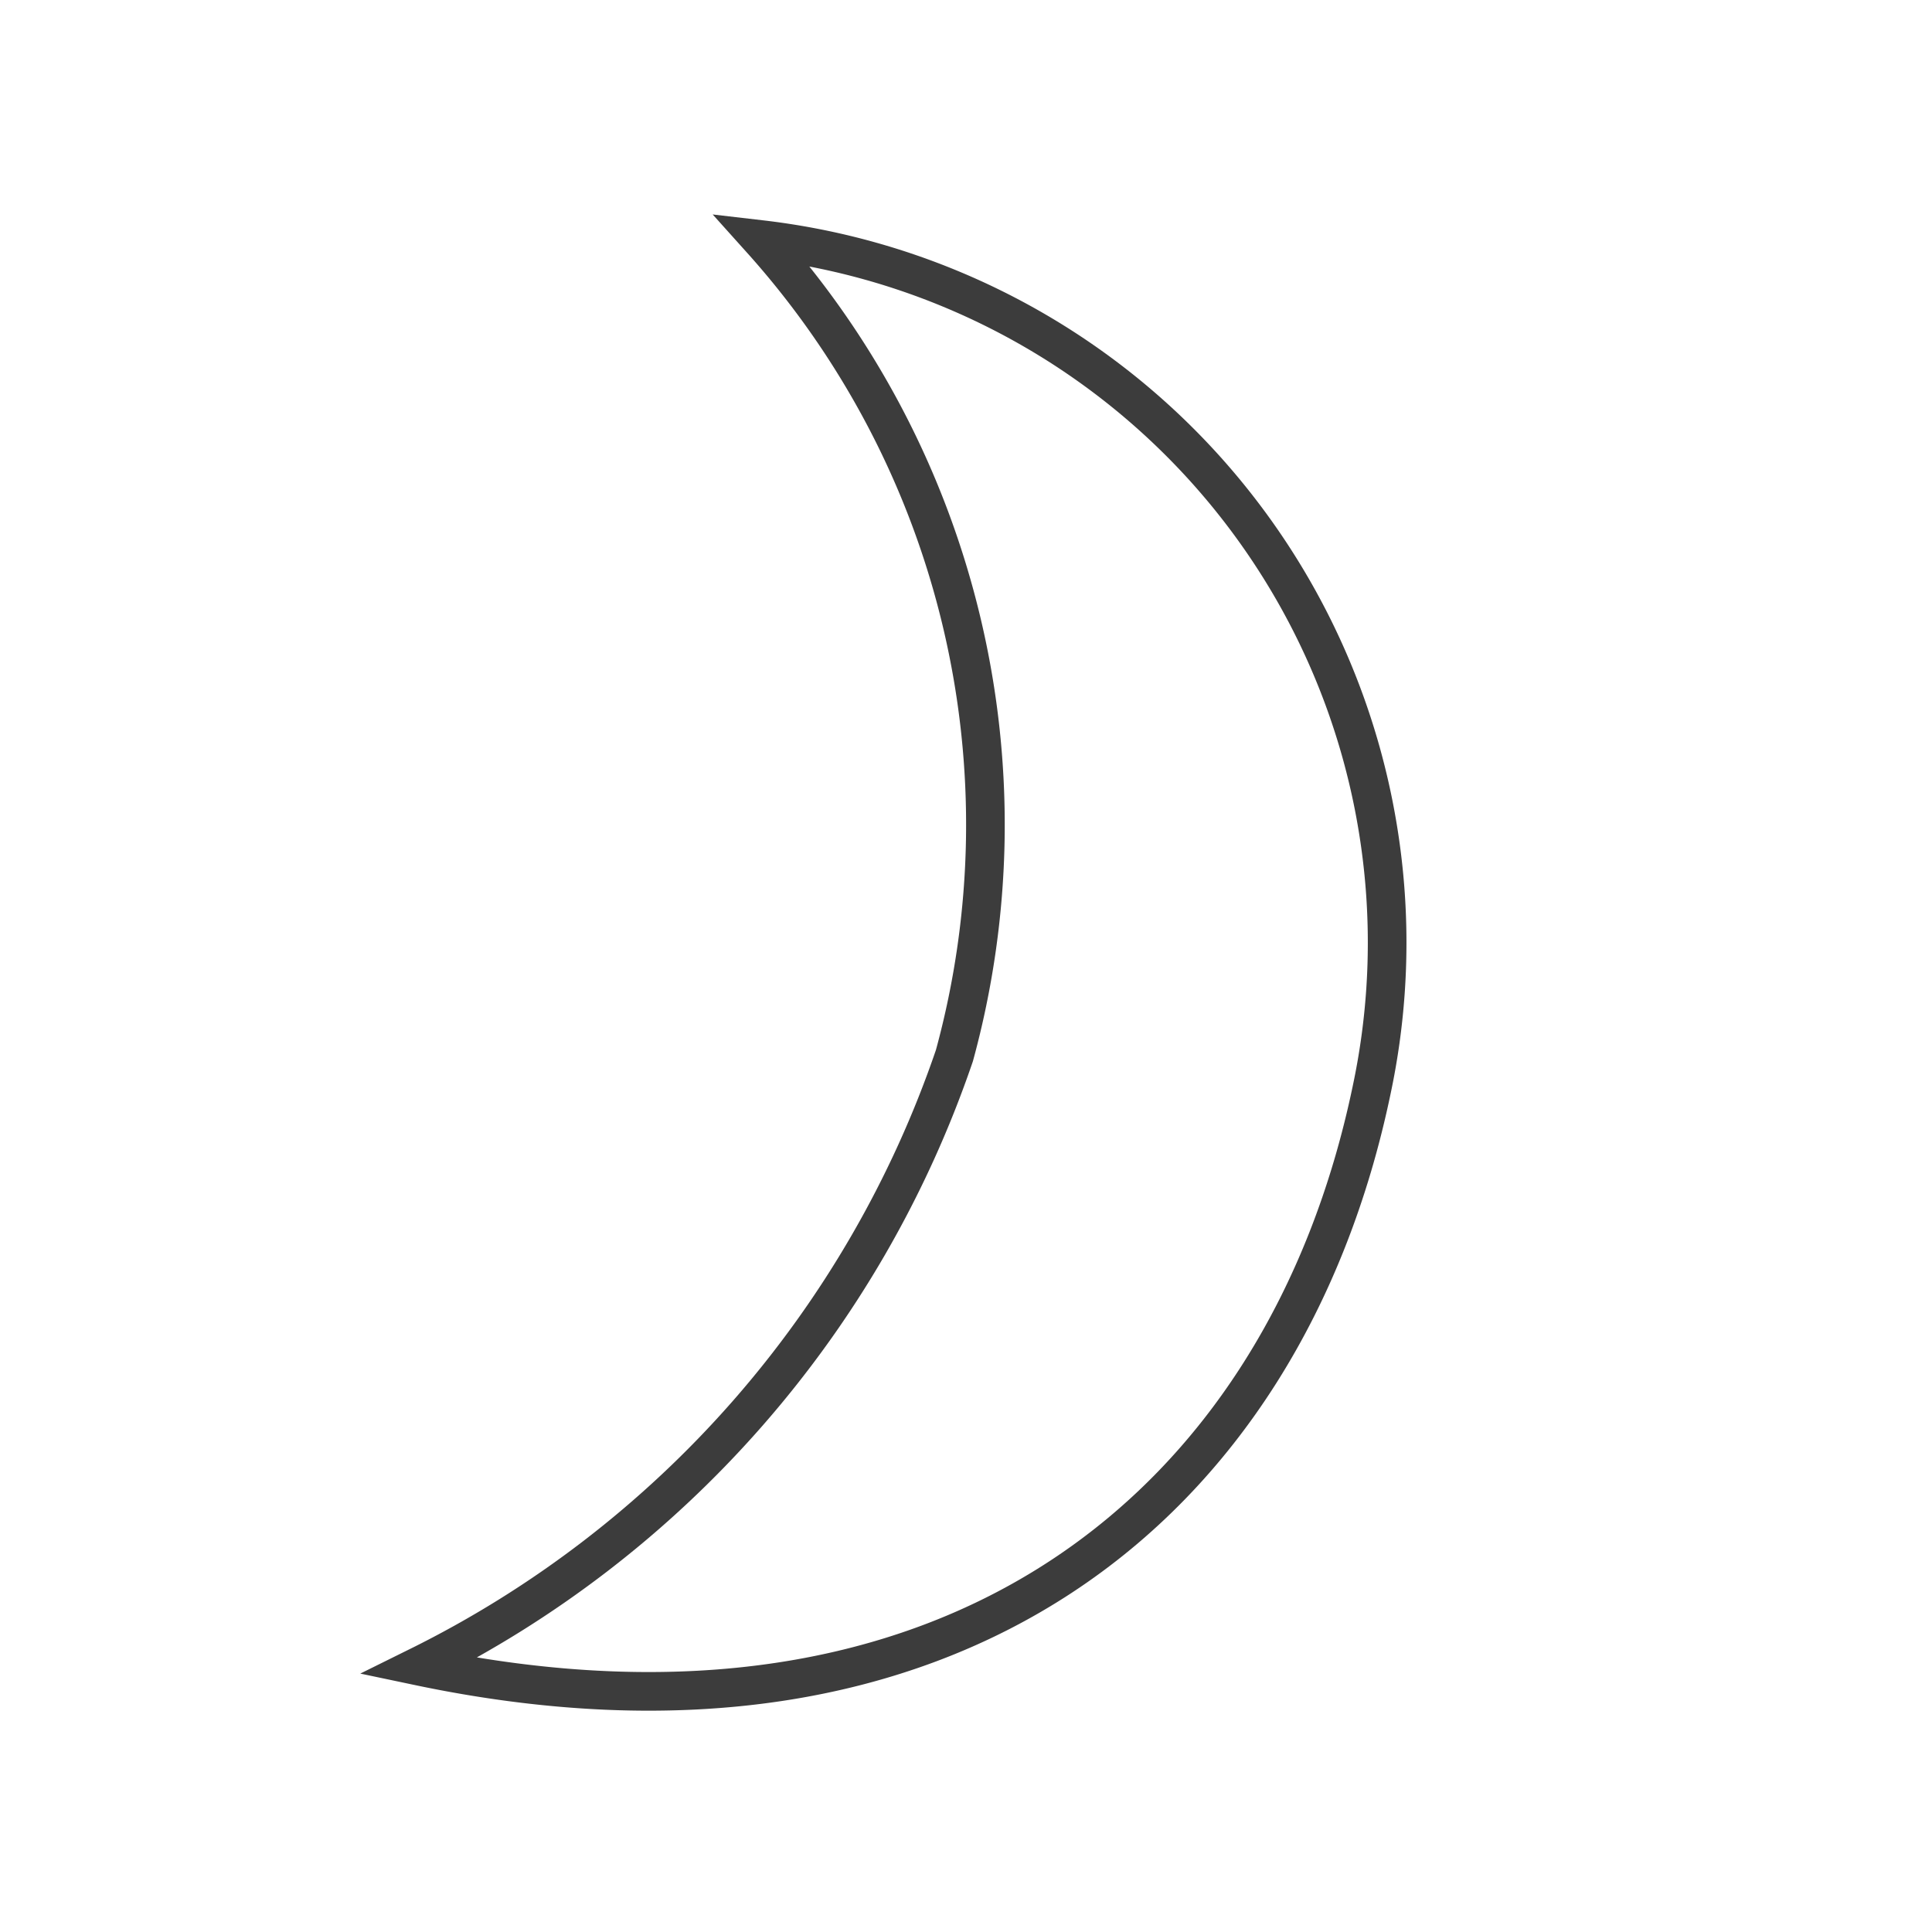
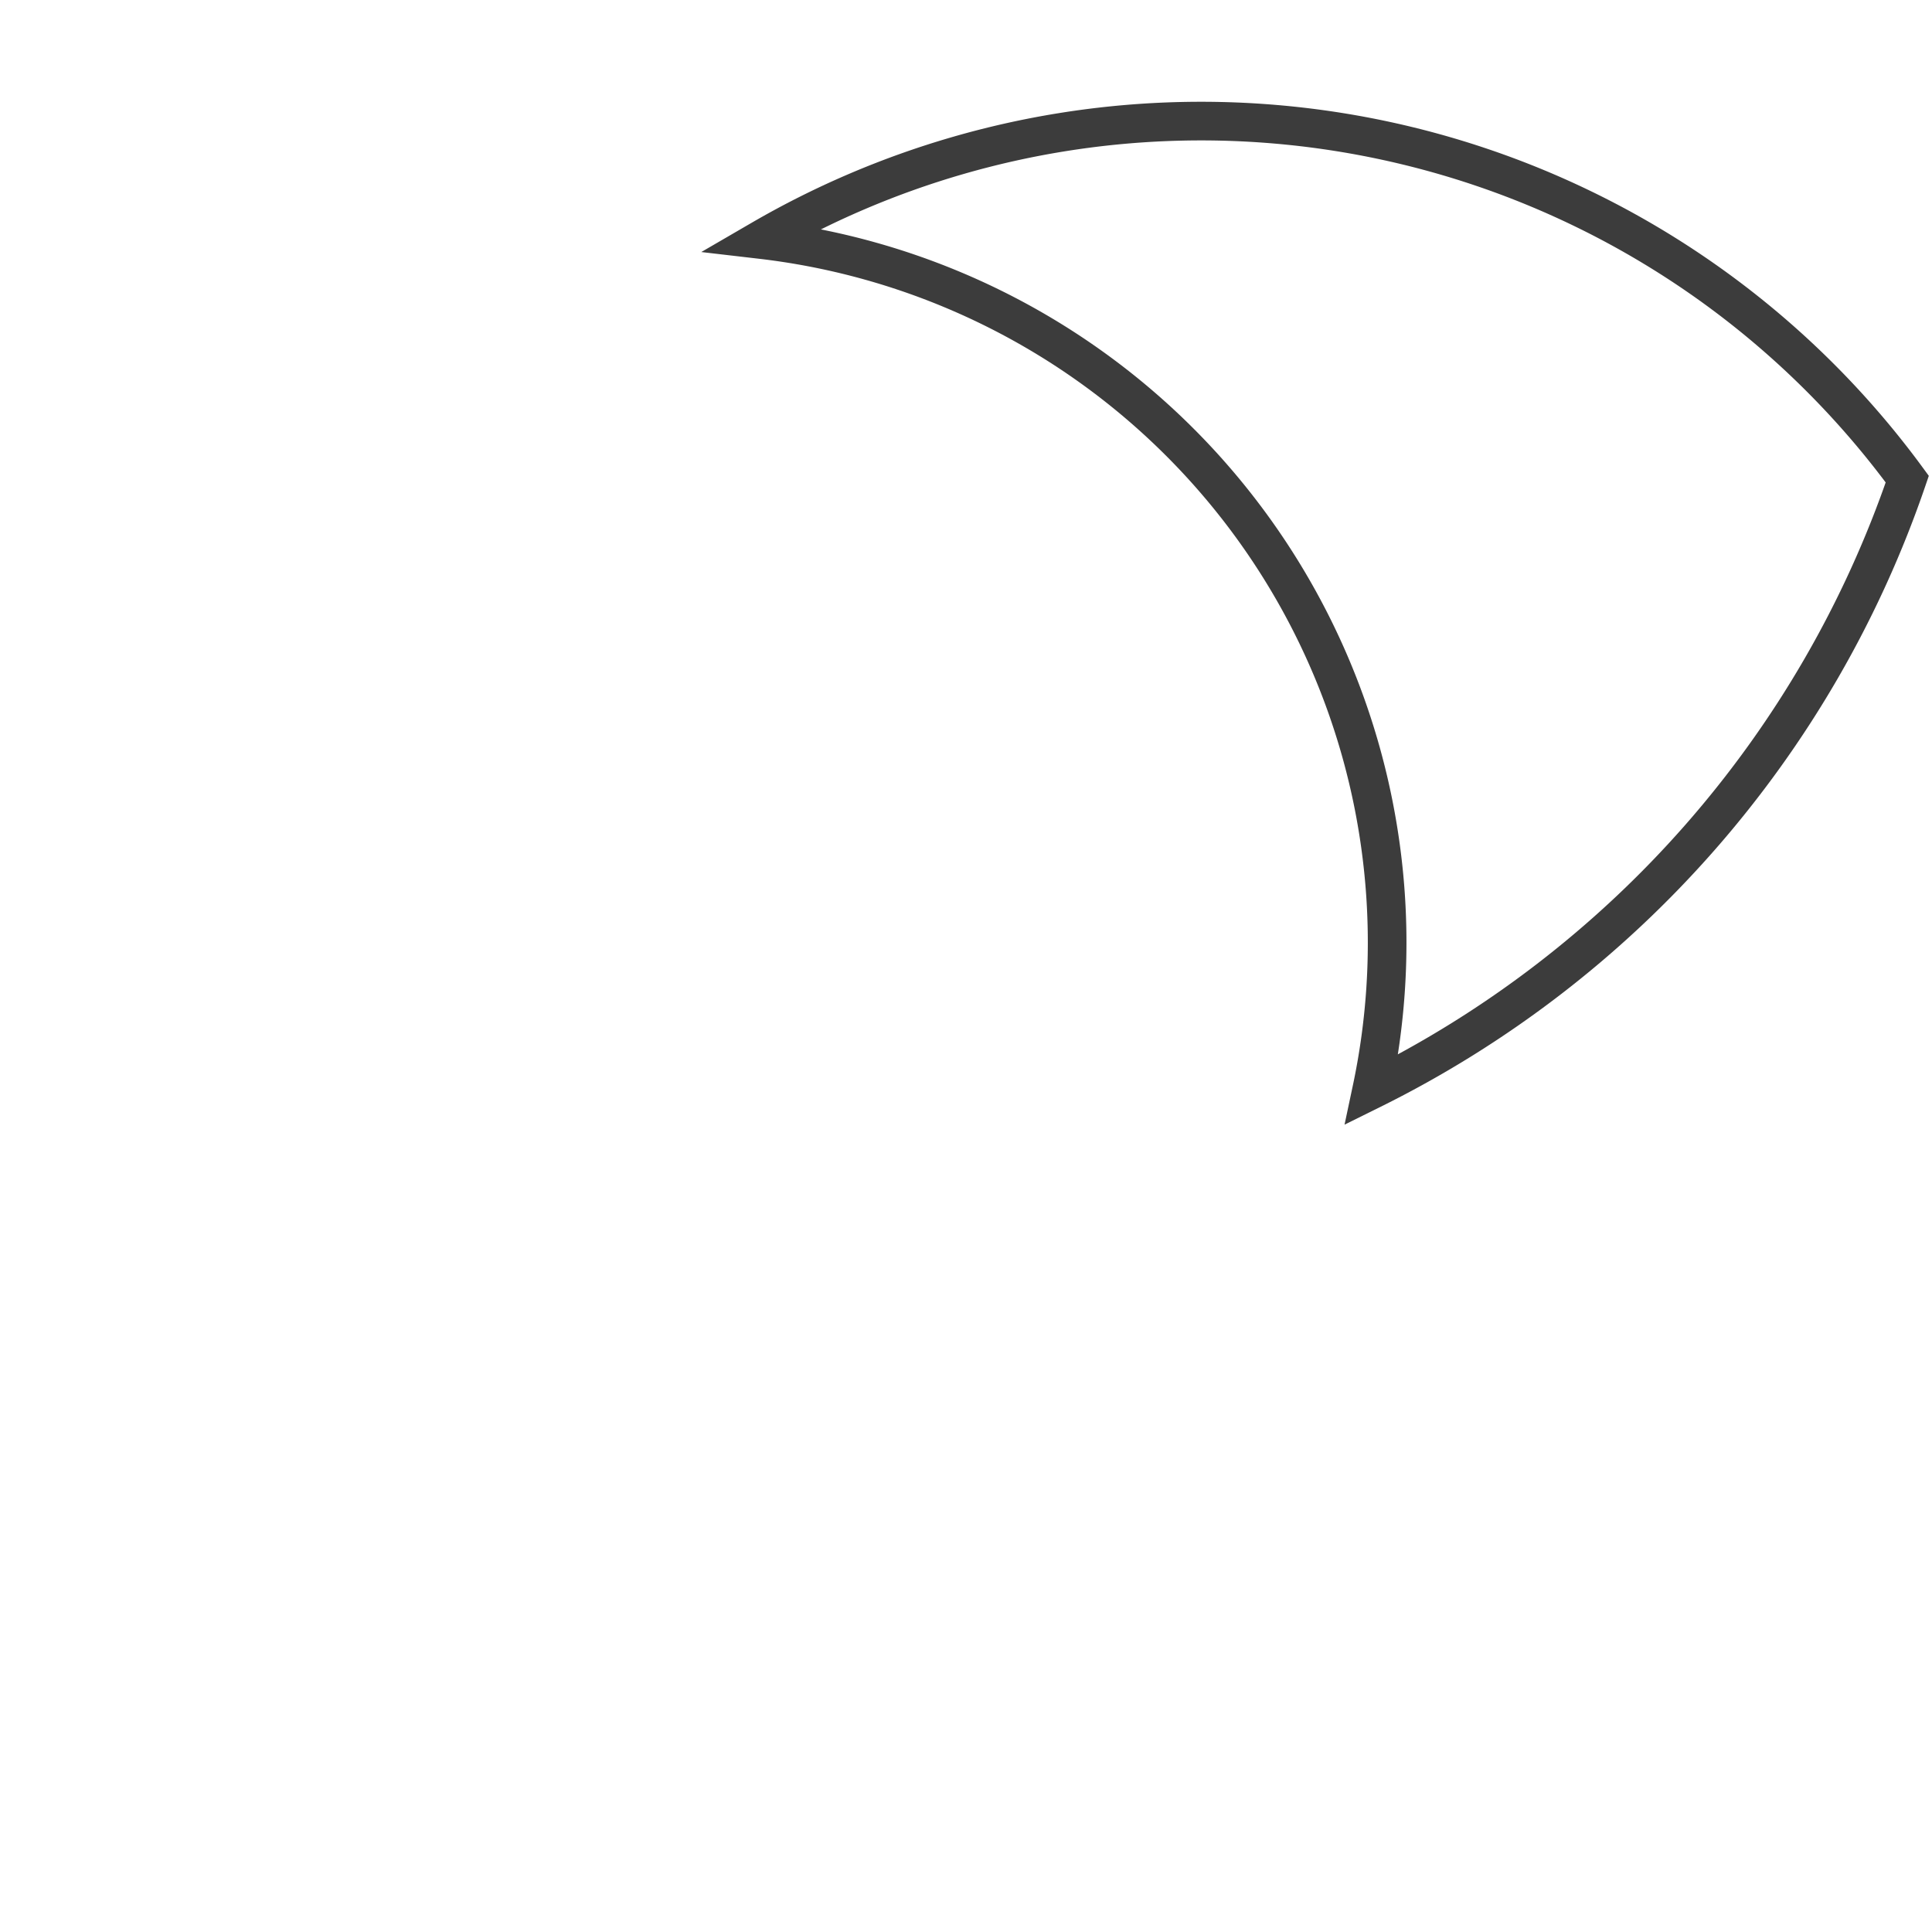
<svg xmlns="http://www.w3.org/2000/svg" viewBox="0 0 25 25">
  <defs>
    <style>.a{fill:none;stroke:#3c3c3c;stroke-miterlimit:10;stroke-width:0.5px;}</style>
  </defs>
-   <path class="a" d="M9.85,3.1a9.16,9.16,0,0,1,7.9,11C16.62,19.52,12.27,23,5.42,21.56a13.78,13.78,0,0,0,6.93-7.9A11.33,11.33,0,0,0,9.85,3.1Z" />
+   <path class="a" d="M9.85,3.1a9.16,9.16,0,0,1,7.9,11a13.78,13.78,0,0,0,6.93-7.9A11.33,11.33,0,0,0,9.85,3.1Z" />
</svg>